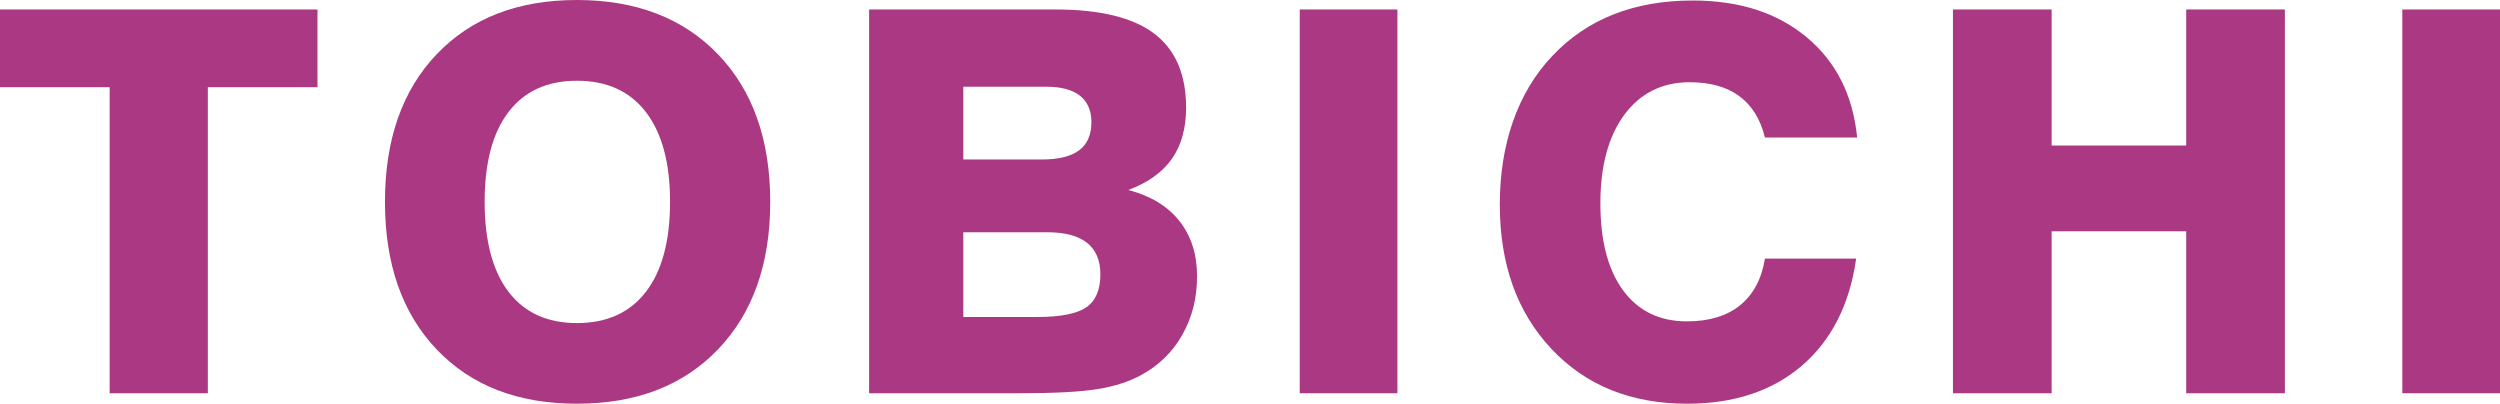
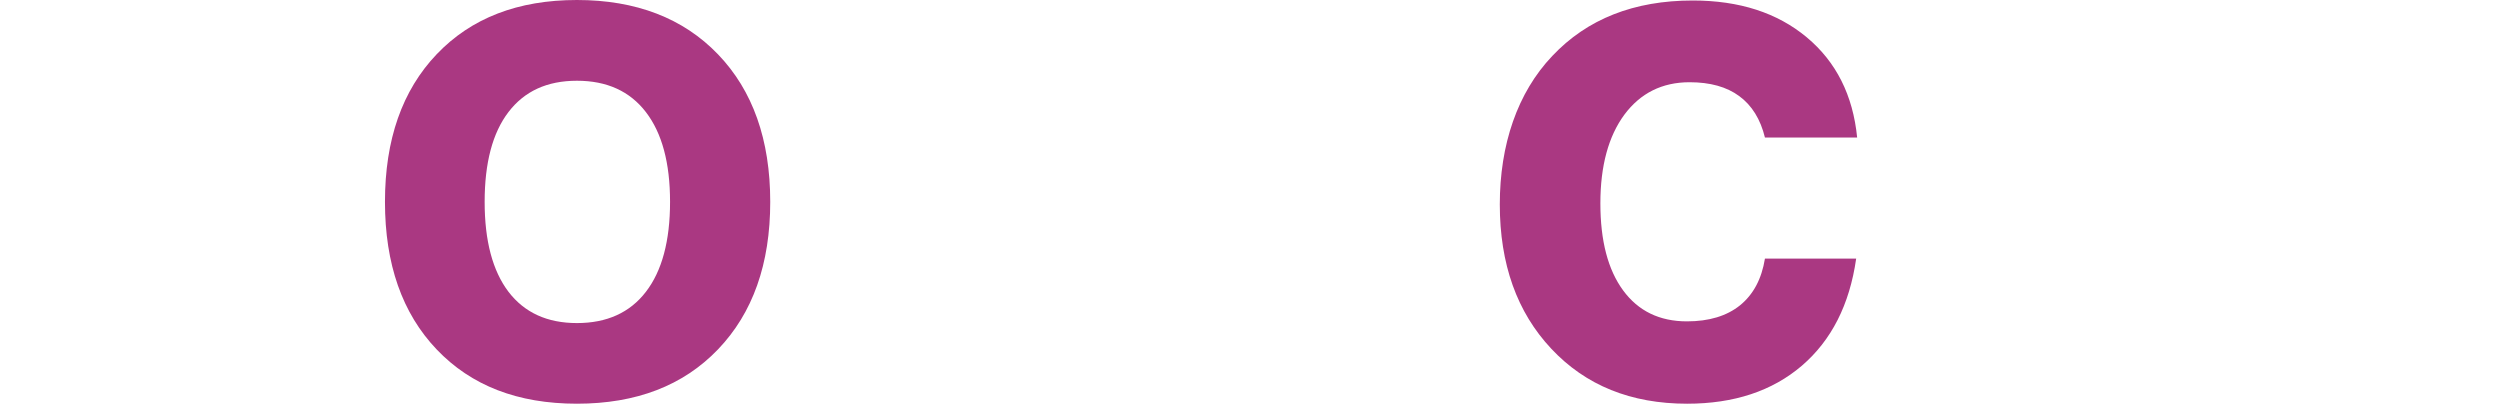
<svg xmlns="http://www.w3.org/2000/svg" viewBox="0 0 250.8 40.5">
  <defs>
    <style>.d{fill:#aa3882;}</style>
  </defs>
  <g id="a" />
  <g id="b">
    <g id="c">
      <g>
-         <path class="d" d="M11,39.45V8.75H0V.95H31.85v7.8h-11v30.7H11Z" />
        <path class="d" d="M38.62,20.25c0-6.25,1.73-11.18,5.19-14.81,3.46-3.63,8.15-5.44,14.07-5.44s10.66,1.82,14.15,5.45,5.24,8.57,5.24,14.8-1.75,11.16-5.24,14.8c-3.49,3.64-8.21,5.45-14.15,5.45s-10.61-1.81-14.07-5.44c-3.46-3.63-5.19-8.56-5.19-14.81Zm10,0c0,3.92,.8,6.92,2.39,9.02,1.6,2.09,3.88,3.14,6.87,3.14s5.31-1.04,6.92-3.14c1.61-2.09,2.42-5.1,2.42-9.02s-.81-6.9-2.42-9c-1.61-2.1-3.92-3.15-6.92-3.15s-5.27,1.05-6.87,3.14c-1.6,2.09-2.39,5.1-2.39,9.01Z" />
-         <path class="d" d="M87.19,39.45V.95h18.68c4.48,0,7.79,.81,9.92,2.42s3.2,4.09,3.2,7.43c0,2.07-.48,3.79-1.43,5.14-.95,1.35-2.41,2.39-4.37,3.12,2.23,.58,3.93,1.61,5.12,3.1,1.18,1.49,1.78,3.34,1.78,5.55s-.49,4.11-1.47,5.86c-.98,1.74-2.36,3.09-4.13,4.05-1.2,.66-2.65,1.13-4.36,1.41-1.7,.28-4.33,.42-7.88,.42h-15.05Zm9.45-23.45h7.9c1.67,0,2.91-.31,3.73-.93,.82-.62,1.22-1.56,1.22-2.81,0-1.17-.38-2.05-1.15-2.66-.76-.6-1.89-.9-3.39-.9h-8.31v7.3Zm0,15.8h7.43c2.34,0,3.98-.33,4.92-.98,.94-.65,1.4-1.76,1.4-3.31,0-1.39-.45-2.45-1.34-3.15-.89-.71-2.22-1.06-3.99-1.06h-8.42v8.5Z" />
-         <path class="d" d="M130.39,39.45V.95h9.8V39.45h-9.8Z" />
        <path class="d" d="M186.21,25.95c-.66,4.62-2.48,8.19-5.45,10.74-2.97,2.54-6.81,3.81-11.51,3.81-5.63,0-10.17-1.83-13.62-5.51-3.45-3.67-5.17-8.5-5.17-14.48s1.75-11.2,5.27-14.9C159.23,1.9,163.93,.05,169.82,.05c4.67,0,8.48,1.23,11.43,3.69,2.95,2.46,4.64,5.81,5.06,10.06h-9.25c-.45-1.84-1.31-3.23-2.58-4.16-1.26-.93-2.92-1.39-4.98-1.39-2.75,0-4.93,1.09-6.54,3.25-1.6,2.17-2.41,5.14-2.41,8.9s.76,6.66,2.28,8.73c1.52,2.07,3.65,3.11,6.41,3.11,2.21,0,3.99-.54,5.32-1.61,1.33-1.08,2.17-2.64,2.5-4.69h9.15Z" />
-         <path class="d" d="M195.92,39.45V.95h9.9V14.6h13.5V.95h9.9V39.45h-9.9V23.2h-13.5v16.25h-9.9Z" />
-         <path class="d" d="M241,39.45V.95h9.8V39.45h-9.8Z" />
      </g>
    </g>
  </g>
</svg>